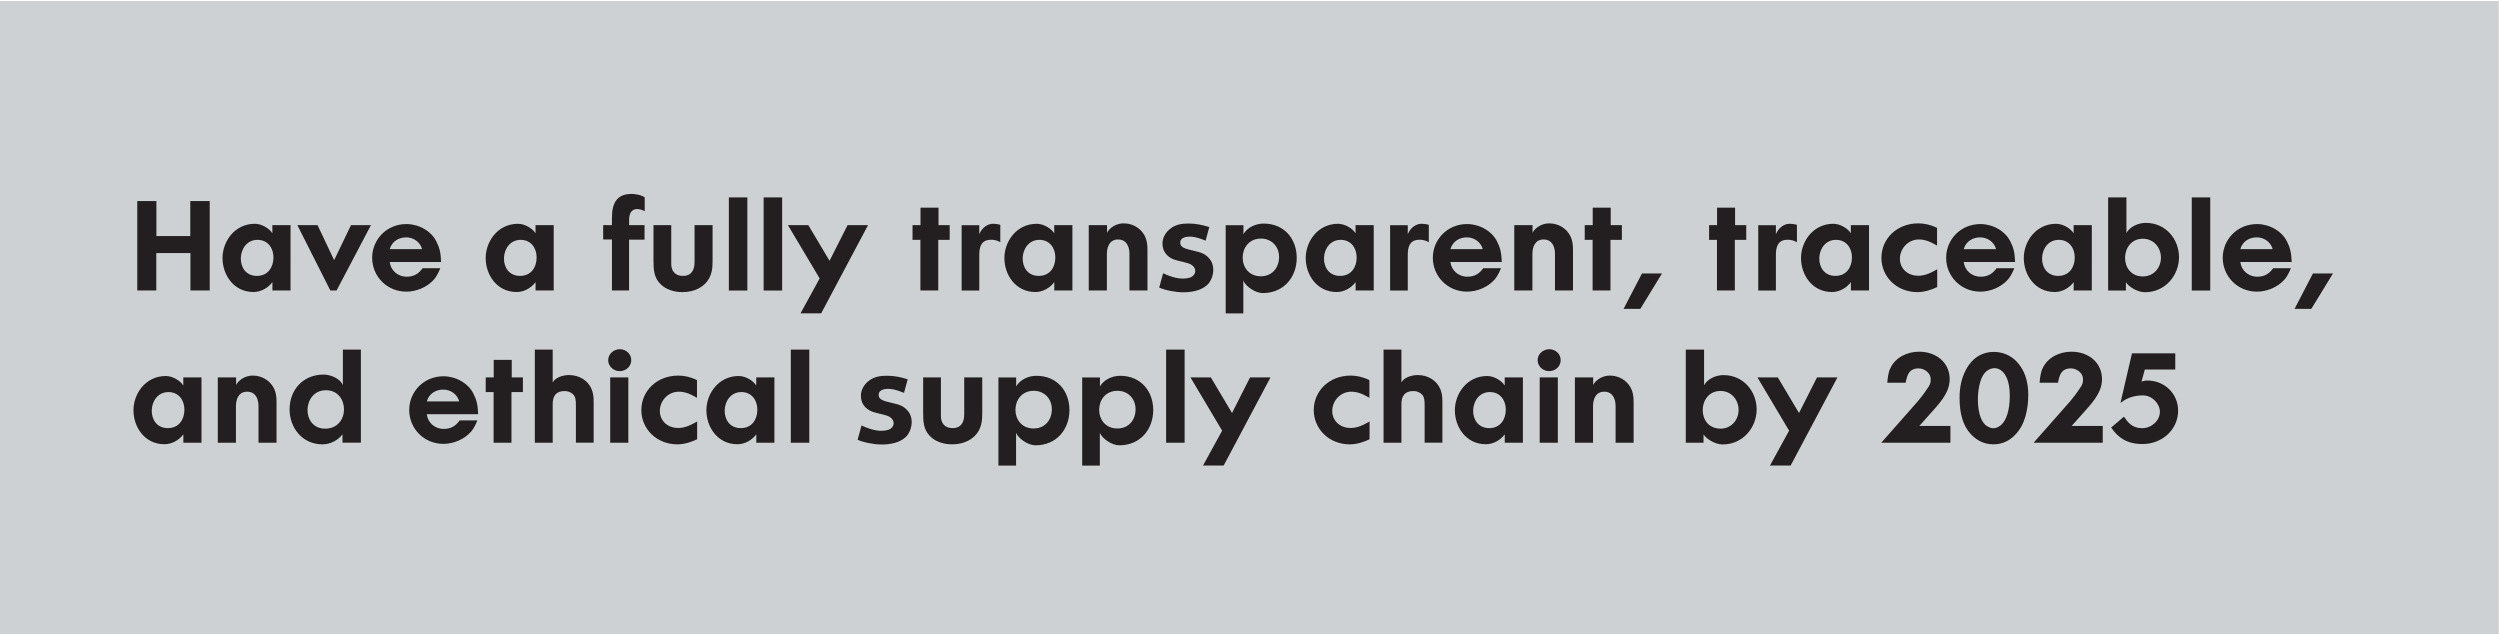
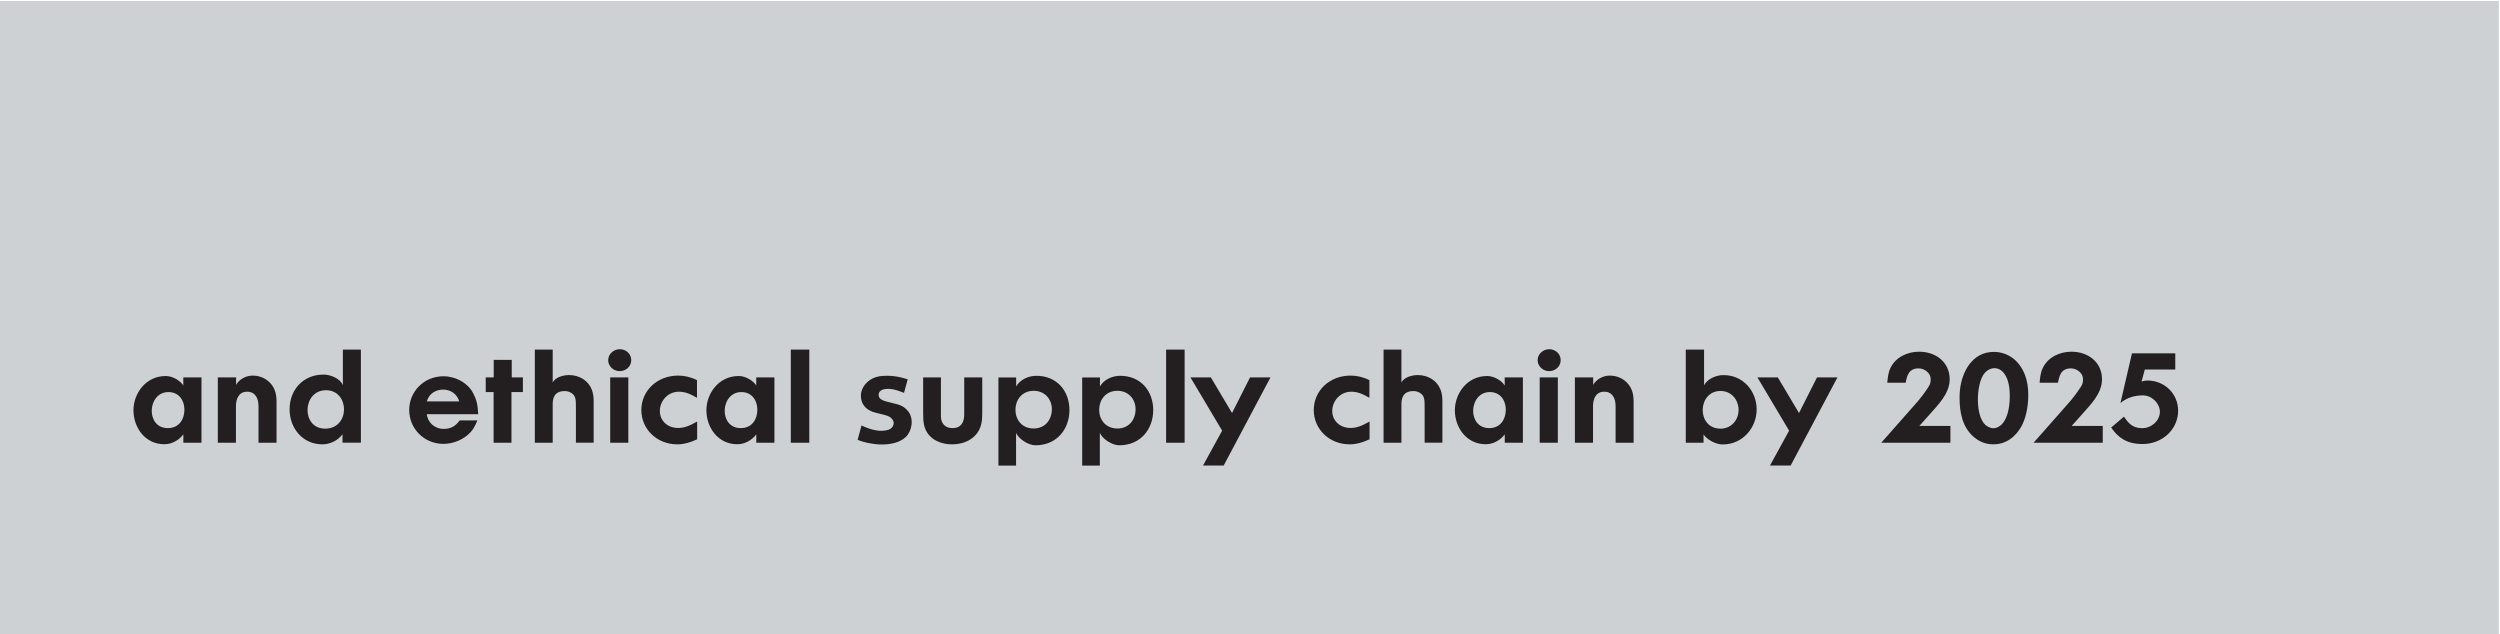
<svg xmlns="http://www.w3.org/2000/svg" xmlns:xlink="http://www.w3.org/1999/xlink" version="1.1" id="Layer_1" x="0px" y="0px" viewBox="0 0 473 120" style="enable-background:new 0 0 473 120;" xml:space="preserve">
  <style type="text/css">
	.st0{fill:#CED1D4;}
	.st1{clip-path:url(#SVGID_00000173128618539521215340000001998443435780027792_);fill:#231F20;}
</style>
  <rect x="-0.23" y="0.19" class="st0" width="473" height="120" />
  <g>
    <defs>
      <rect id="SVGID_1_" x="-0.23" y="0.19" width="473" height="120" />
    </defs>
    <clipPath id="SVGID_00000102508665337817689900000007623082899821919404_">
      <use xlink:href="#SVGID_1_" style="overflow:visible;" />
    </clipPath>
    <path style="clip-path:url(#SVGID_00000102508665337817689900000007623082899821919404_);fill:#231F20;" d="M403.37,66.84   l-2.18,9.41c1.25-1.03,2.66-1.44,4.27-1.44c1.7,0,3.19,1.54,3.19,3.1c0,1.7-1.61,3.1-3.34,3.1c-1.97,0-2.74-1.15-3.46-2.18   l-2.42,2.06c1.3,1.9,2.95,3.12,5.93,3.12c3.77,0,6.74-2.78,6.74-6.31c0-3.17-2.5-5.71-5.86-5.71c-0.46,0-0.94,0.19-1.06,0.19   l0.62-2.26h5.76v-3.07H403.37z M385.89,72.41h3.48c0.26-1.3,0.55-2.71,2.45-2.71c1.13,0,2.28,0.89,2.28,1.99   c0,0.65-0.02,0.89-0.41,1.51c-0.91,1.37-1.44,2.04-1.99,2.69l-2.28,2.59l-4.66,5.28h13.08v-3.17h-5.88l1.8-2.02   c1.75-1.99,3.94-4.08,3.94-6.82c0-3.22-2.62-5.21-5.78-5.21c-2.21,0-4.44,1.03-5.42,3.07C386.06,70.49,385.98,71.47,385.89,72.41    M375.64,80.4c-1.94-1.75-1.73-7.46-0.38-9.5c1.01-1.51,2.88-1.73,3.98-0.17c0.82,1.13,1.01,2.81,1.01,4.15   c0,2.9-0.72,4.61-1.51,5.4c-0.22,0.22-0.82,0.74-1.58,0.74C376.44,81.03,375.86,80.57,375.64,80.4 M370.82,73.8   c-0.05,0.48-0.07,1.01-0.07,1.49c0,2.66,0.5,5.57,2.78,7.46c0.5,0.41,1.7,1.32,3.62,1.32c3.36,0,4.97-2.78,5.35-3.5   c1.22-2.28,1.25-5.21,1.25-5.86c0-2.95-0.91-4.7-1.75-5.78c-1.61-2.06-3.67-2.35-4.78-2.35C373.08,66.58,371.16,70.47,370.82,73.8    M357.07,72.41h3.48c0.26-1.3,0.55-2.71,2.45-2.71c1.13,0,2.28,0.89,2.28,1.99c0,0.65-0.02,0.89-0.41,1.51   c-0.91,1.37-1.44,2.04-1.99,2.69l-2.28,2.59l-4.66,5.28h13.08v-3.17h-5.88l1.8-2.02c1.75-1.99,3.94-4.08,3.94-6.82   c0-3.22-2.62-5.21-5.78-5.21c-2.21,0-4.44,1.03-5.42,3.07C357.24,70.49,357.17,71.47,357.07,72.41 M343.78,71.4l-3.41,6.74   l-4.01-6.74h-3.86l6,10.08l-3.62,6.6h3.91l8.86-16.68H343.78z M325.53,81.1c-4.61,0-4.39-7.13-0.02-7.13   c2.14,0,3.43,1.75,3.43,3.58C328.94,79.44,327.59,81.1,325.53,81.1 M322.41,72.89v-6.74h-3.46v17.62h3.36v-1.58   c0.53,0.86,2.18,1.9,3.62,1.9c3.86,0,6.43-3.24,6.43-6.62c0-3.43-2.52-6.5-6.24-6.5C324.74,70.95,323.08,71.64,322.41,72.89    M301.43,72.82V71.4h-3.46v12.36h3.43v-6.89c0-1.32,0.48-2.76,2.11-2.76c1.66,0,2.16,1.42,2.16,2.71v6.94h3.41v-7.68   c0-1.32-0.19-2.59-1.27-3.7c-1.2-1.2-2.64-1.32-3.26-1.32C303.31,71.07,302.03,71.74,301.43,72.82 M293.13,66.07   c-1.22,0-2.21,0.94-2.21,2.06c0,0.77,0.43,1.27,0.62,1.46c1.37,1.32,3.74,0.43,3.74-1.46C295.29,67.01,294.33,66.07,293.13,66.07    M294.74,71.4h-3.43v12.36h3.43V71.4z M281.76,81c-4.25,0-3.89-6.82,0.12-6.82c2.02,0,3.02,1.63,3.02,3.31   C284.9,79.32,283.89,81,281.76,81 M288.12,71.4h-3.43v1.54c-0.5-0.86-1.97-1.8-3.31-1.8c-3.84,0-6.12,3.36-6.12,6.48   c0,3.17,2.11,6.43,5.86,6.43c1.42,0,2.76-0.77,3.58-1.87v1.58h3.43V71.4z M265.15,72.36v-6.22h-3.38v17.62h3.38v-7.3   c0-1.3,0.43-2.47,2.3-2.47c0.6,0,1.06,0.24,1.25,0.38c0.79,0.48,0.84,1.25,0.84,2.4v6.98h3.36v-7.73c0-0.77-0.05-1.49-0.34-2.28   c-0.67-1.73-2.35-2.78-4.34-2.78C267.12,70.97,265.65,71.38,265.15,72.36 M255.66,74.11c0.96,0,1.92,0.26,3.43,1.15v-3.34   c-1.2-0.6-2.42-0.86-3.55-0.86c-4.03,0-6.98,2.9-6.98,6.53c0,3.55,2.88,6.48,6.82,6.48c1.32,0,2.62-0.43,3.74-0.96v-3.36   c-1.56,0.91-2.57,1.22-3.6,1.22c-2.06,0-3.46-1.42-3.46-3.22C252.06,75.89,253.55,74.11,255.66,74.11 M236.51,71.4l-3.41,6.74   l-4.01-6.74h-3.86l6,10.08l-3.62,6.6h3.91l8.86-16.68H236.51z M224.13,66.15h-3.5v17.62h3.5V66.15z M211.42,81.07   c-4.66,0-4.56-7.13,0-7.13c2.06,0,3.43,1.54,3.43,3.48C214.86,79.39,213.61,81.07,211.42,81.07 M208.11,73.11v-1.7h-3.36v16.68   h3.34v-6.19c0.48,1.13,2.3,2.35,3.67,2.35c4.1,0,6.43-3.14,6.43-6.67s-2.3-6.48-6.26-6.48C210.51,71.09,208.86,71.79,208.11,73.11    M195.58,81.07c-4.66,0-4.56-7.13,0-7.13c2.06,0,3.43,1.54,3.43,3.48C199.01,79.39,197.76,81.07,195.58,81.07 M192.26,73.11v-1.7   h-3.36v16.68h3.34v-6.19c0.48,1.13,2.3,2.35,3.67,2.35c4.1,0,6.43-3.14,6.43-6.67s-2.3-6.48-6.26-6.48   C194.66,71.09,193.01,71.79,192.26,73.11 M178.02,78.75v-0.86V71.4h-3.36v6.77c0,1.56,0.07,3.1,1.27,4.32   c1.49,1.54,3.65,1.58,4.22,1.58c2.52,0,3.96-1.15,4.61-1.97c0.91-1.13,1.08-2.45,1.08-3.79V71.4h-3.41v7.03   c0,1.37-0.53,2.57-2.21,2.57C178.74,81,178.02,80.04,178.02,78.75 M166.24,74.74c0-1.1,1.27-1.22,2.21-1.15   c0.89,0.07,1.78,0.43,2.59,0.74l0.7-2.57c-1.37-0.41-2.47-0.67-3.96-0.67c-1.25,0-2.45,0.19-3.46,1.01   c-1.2,0.96-1.44,2.14-1.44,2.74c0,2.06,1.51,2.83,2.3,3.1c0.89,0.31,2.47,0.53,3.1,0.91c1.22,0.74,0.96,2.06-0.19,2.47   c-0.38,0.12-0.89,0.19-1.3,0.19c-1.3,0-2.64-0.46-3.79-1.01l-0.74,2.71c1.25,0.55,3.17,0.89,4.54,0.89c1.54,0,3.36-0.29,4.54-1.39   c1.18-1.08,1.63-3.43,0.5-4.87c-0.72-0.89-1.39-1.25-3.17-1.63C167.35,75.89,166.24,75.67,166.24,74.74 M153.12,66.15h-3.5v17.62   h3.5V66.15z M140.15,81c-4.25,0-3.89-6.82,0.12-6.82c2.02,0,3.02,1.63,3.02,3.31C143.3,79.32,142.29,81,140.15,81 M146.51,71.4   h-3.43v1.54c-0.5-0.86-1.97-1.8-3.31-1.8c-3.84,0-6.12,3.36-6.12,6.48c0,3.17,2.11,6.43,5.86,6.43c1.42,0,2.76-0.77,3.58-1.87v1.58   h3.43V71.4z M128.44,74.11c0.96,0,1.92,0.26,3.43,1.15v-3.34c-1.2-0.6-2.42-0.86-3.55-0.86c-4.03,0-6.98,2.9-6.98,6.53   c0,3.55,2.88,6.48,6.82,6.48c1.32,0,2.62-0.43,3.74-0.96v-3.36c-1.56,0.91-2.57,1.22-3.6,1.22c-2.06,0-3.46-1.42-3.46-3.22   C124.84,75.89,126.33,74.11,128.44,74.11 M117.28,66.07c-1.22,0-2.21,0.94-2.21,2.06c0,0.77,0.43,1.27,0.62,1.46   c1.37,1.32,3.74,0.43,3.74-1.46C119.44,67.01,118.48,66.07,117.28,66.07 M118.88,71.4h-3.43v12.36h3.43V71.4z M104.57,72.36v-6.22   h-3.38v17.62h3.38v-7.3c0-1.3,0.43-2.47,2.3-2.47c0.6,0,1.06,0.24,1.25,0.38c0.79,0.48,0.84,1.25,0.84,2.4v6.98h3.36v-7.73   c0-0.77-0.05-1.49-0.34-2.28c-0.67-1.73-2.35-2.78-4.34-2.78C106.54,70.97,105.08,71.38,104.57,72.36 M93.41,68.09v3.31h-1.51v2.78   h1.49v9.58h3.38v-9.58h2.16V71.4h-2.11v-3.31H93.41z M83.86,73.71c1.42,0,2.66,0.89,3.02,2.23h-6.12   C81.17,74.43,82.51,73.71,83.86,73.71 M90.31,79.54h-3.34c-0.74,1.03-1.63,1.61-3,1.61c-1.8,0-3.05-1.27-3.22-2.78h9.72   c-0.07-1.75-0.29-2.71-0.91-3.91c-1.06-2.09-3.17-2.86-4.01-3.05c-0.34-0.1-0.96-0.22-1.63-0.22c-3.84,0-6.5,3.02-6.5,6.38   c0,3.48,2.76,6.41,6.48,6.41c1.9,0,3.91-0.84,5.18-2.26C89.86,80.86,90.31,79.54,90.31,79.54 M61.51,81.1   c-4.58,0-4.34-7.27,0.17-7.27S66.31,81.1,61.51,81.1 M68.28,66.15h-3.41v6.74c-0.46-1.25-2.3-2.02-3.65-2.02   c-3.89,0-6.43,2.9-6.43,6.58c0,3.48,2.4,6.62,6.22,6.62c1.51,0,2.95-0.77,3.79-1.9v1.58h3.48V66.15z M44.67,72.82V71.4h-3.46v12.36   h3.43v-6.89c0-1.32,0.48-2.76,2.11-2.76c1.65,0,2.16,1.42,2.16,2.71v6.94h3.41v-7.68c0-1.32-0.19-2.59-1.27-3.7   c-1.2-1.2-2.64-1.32-3.26-1.32C46.54,71.07,45.27,71.74,44.67,72.82 M31.75,81c-4.25,0-3.89-6.82,0.12-6.82   c2.02,0,3.02,1.63,3.02,3.31C34.9,79.32,33.89,81,31.75,81 M38.11,71.4h-3.43v1.54c-0.5-0.86-1.97-1.8-3.31-1.8   c-3.84,0-6.12,3.36-6.12,6.48c0,3.17,2.11,6.43,5.86,6.43c1.42,0,2.76-0.77,3.58-1.87v1.58h3.43V71.4z" />
-     <path style="clip-path:url(#SVGID_00000102508665337817689900000007623082899821919404_);fill:#231F20;" d="M437.3,58.44l4.1-6.7   h-3.79l-3.48,6.7H437.3z M426.97,44.91c1.42,0,2.66,0.89,3.02,2.23h-6.12C424.28,45.63,425.63,44.91,426.97,44.91 M433.43,50.74   h-3.34c-0.74,1.03-1.63,1.61-3,1.61c-1.8,0-3.05-1.27-3.22-2.78h9.72c-0.07-1.75-0.29-2.71-0.91-3.91   c-1.06-2.09-3.17-2.86-4.01-3.05c-0.34-0.1-0.96-0.22-1.63-0.22c-3.84,0-6.5,3.02-6.5,6.38c0,3.48,2.76,6.41,6.48,6.41   c1.9,0,3.91-0.84,5.18-2.26C432.97,52.06,433.43,50.74,433.43,50.74 M418.18,37.35h-3.5v17.62h3.5V37.35z M405.44,52.3   c-4.61,0-4.39-7.13-0.02-7.13c2.14,0,3.43,1.75,3.43,3.58C408.85,50.64,407.5,52.3,405.44,52.3 M402.32,44.09v-6.74h-3.46v17.62   h3.36v-1.58c0.53,0.86,2.18,1.9,3.62,1.9c3.86,0,6.43-3.24,6.43-6.62c0-3.43-2.52-6.5-6.24-6.5   C404.65,42.15,402.99,42.84,402.32,44.09 M389.4,52.2c-4.25,0-3.89-6.82,0.12-6.82c2.02,0,3.02,1.63,3.02,3.31   C392.55,50.52,391.54,52.2,389.4,52.2 M395.76,42.6h-3.43v1.54c-0.5-0.86-1.97-1.8-3.31-1.8c-3.84,0-6.12,3.36-6.12,6.48   c0,3.17,2.11,6.43,5.86,6.43c1.42,0,2.76-0.77,3.58-1.87v1.58h3.43V42.6z M374.64,44.91c1.42,0,2.66,0.89,3.02,2.23h-6.12   C371.96,45.63,373.3,44.91,374.64,44.91 M381.1,50.74h-3.34c-0.74,1.03-1.63,1.61-3,1.61c-1.8,0-3.05-1.27-3.22-2.78h9.72   c-0.07-1.75-0.29-2.71-0.91-3.91c-1.06-2.09-3.17-2.86-4.01-3.05c-0.34-0.1-0.96-0.22-1.63-0.22c-3.84,0-6.5,3.02-6.5,6.38   c0,3.48,2.76,6.41,6.48,6.41c1.9,0,3.91-0.84,5.18-2.26C380.64,52.06,381.1,50.74,381.1,50.74 M363.06,45.31   c0.96,0,1.92,0.26,3.43,1.15v-3.34c-1.2-0.6-2.42-0.86-3.55-0.86c-4.03,0-6.98,2.9-6.98,6.53c0,3.55,2.88,6.48,6.82,6.48   c1.32,0,2.62-0.43,3.74-0.96v-3.36c-1.56,0.91-2.57,1.22-3.6,1.22c-2.06,0-3.46-1.42-3.46-3.22   C359.46,47.09,360.95,45.31,363.06,45.31 M347.25,52.2c-4.25,0-3.89-6.82,0.12-6.82c2.02,0,3.02,1.63,3.02,3.31   C350.39,50.52,349.38,52.2,347.25,52.2 M353.61,42.6h-3.43v1.54c-0.5-0.86-1.97-1.8-3.31-1.8c-3.84,0-6.12,3.36-6.12,6.48   c0,3.17,2.11,6.43,5.86,6.43c1.42,0,2.76-0.77,3.58-1.87v1.58h3.43V42.6z M339.98,45.84v-3.31c-0.46-0.1-0.79-0.19-1.39-0.19   c-1.08,0-2.11,0.79-2.59,1.97v-1.7h-3.34v12.36h3.34v-6.72c0-1.42,0.29-2.76,1.97-2.88C339.21,45.27,339.98,45.84,339.98,45.84    M324.87,39.29v3.31h-1.51v2.78h1.49v9.58h3.38v-9.58h2.16V42.6h-2.11v-3.31H324.87z M310.35,58.44l4.1-6.7h-3.79l-3.48,6.7H310.35   z M301.34,39.29v3.31h-1.51v2.78h1.49v9.58h3.38v-9.58h2.16V42.6h-2.11v-3.31H301.34z M289.96,44.02V42.6h-3.46v12.36h3.43v-6.89   c0-1.32,0.48-2.76,2.11-2.76c1.66,0,2.16,1.42,2.16,2.71v6.94h3.41v-7.68c0-1.32-0.19-2.59-1.27-3.7c-1.2-1.2-2.64-1.32-3.26-1.32   C291.83,42.27,290.56,42.94,289.96,44.02 M277.52,44.91c1.42,0,2.66,0.89,3.02,2.23h-6.12C274.84,45.63,276.18,44.91,277.52,44.91    M283.98,50.74h-3.34c-0.74,1.03-1.63,1.61-3,1.61c-1.8,0-3.05-1.27-3.22-2.78h9.72c-0.07-1.75-0.29-2.71-0.91-3.91   c-1.06-2.09-3.17-2.86-4.01-3.05c-0.34-0.1-0.96-0.22-1.63-0.22c-3.84,0-6.5,3.02-6.5,6.38c0,3.48,2.76,6.41,6.48,6.41   c1.9,0,3.91-0.84,5.18-2.26C283.52,52.06,283.98,50.74,283.98,50.74 M270.33,45.84v-3.31c-0.46-0.1-0.79-0.19-1.39-0.19   c-1.08,0-2.11,0.79-2.59,1.97v-1.7h-3.34v12.36h3.34v-6.72c0-1.42,0.29-2.76,1.97-2.88C269.56,45.27,270.33,45.84,270.33,45.84    M253.54,52.2c-4.25,0-3.89-6.82,0.12-6.82c2.02,0,3.02,1.63,3.02,3.31C256.69,50.52,255.68,52.2,253.54,52.2 M259.9,42.6h-3.43   v1.54c-0.5-0.86-1.97-1.8-3.31-1.8c-3.84,0-6.12,3.36-6.12,6.48c0,3.17,2.11,6.43,5.86,6.43c1.42,0,2.76-0.77,3.58-1.87v1.58h3.43   V42.6z M238.57,52.27c-4.66,0-4.56-7.13,0-7.13c2.06,0,3.43,1.54,3.43,3.48C242,50.59,240.75,52.27,238.57,52.27 M235.26,44.31   v-1.7h-3.36v16.68h3.34v-6.19c0.48,1.13,2.3,2.35,3.67,2.35c4.1,0,6.43-3.14,6.43-6.67s-2.3-6.48-6.26-6.48   C237.66,42.29,236,42.99,235.26,44.31 M223.3,45.94c0-1.1,1.27-1.22,2.21-1.15c0.89,0.07,1.78,0.43,2.59,0.74l0.7-2.57   c-1.37-0.41-2.47-0.67-3.96-0.67c-1.25,0-2.45,0.19-3.46,1.01c-1.2,0.96-1.44,2.14-1.44,2.74c0,2.06,1.51,2.83,2.3,3.1   c0.89,0.31,2.47,0.53,3.1,0.91c1.22,0.74,0.96,2.06-0.19,2.47c-0.38,0.12-0.89,0.19-1.3,0.19c-1.3,0-2.64-0.46-3.79-1.01   l-0.74,2.71c1.25,0.55,3.17,0.89,4.54,0.89c1.54,0,3.36-0.29,4.54-1.39c1.18-1.08,1.63-3.43,0.5-4.87   c-0.72-0.89-1.39-1.25-3.17-1.63C224.4,47.09,223.3,46.87,223.3,45.94 M209.45,44.02V42.6h-3.46v12.36h3.43v-6.89   c0-1.32,0.48-2.76,2.11-2.76c1.66,0,2.16,1.42,2.16,2.71v6.94h3.41v-7.68c0-1.32-0.19-2.59-1.27-3.7c-1.2-1.2-2.64-1.32-3.26-1.32   C211.32,42.27,210.05,42.94,209.45,44.02 M196.53,52.2c-4.25,0-3.89-6.82,0.12-6.82c2.02,0,3.02,1.63,3.02,3.31   C199.68,50.52,198.67,52.2,196.53,52.2 M202.89,42.6h-3.43v1.54c-0.5-0.86-1.97-1.8-3.31-1.8c-3.84,0-6.12,3.36-6.12,6.48   c0,3.17,2.11,6.43,5.86,6.43c1.42,0,2.76-0.77,3.58-1.87v1.58h3.43V42.6z M189.26,45.84v-3.31c-0.46-0.1-0.79-0.19-1.39-0.19   c-1.08,0-2.11,0.79-2.59,1.97v-1.7h-3.34v12.36h3.34v-6.72c0-1.42,0.29-2.76,1.97-2.88C188.49,45.27,189.26,45.84,189.26,45.84    M174.16,39.29v3.31h-1.51v2.78h1.49v9.58h3.38v-9.58h2.16V42.6h-2.11v-3.31H174.16z M160.36,42.6l-3.41,6.74l-4.01-6.74h-3.86   l6,10.08l-3.62,6.6h3.91l8.86-16.68H160.36z M147.98,37.35h-3.5v17.62h3.5V37.35z M141.4,37.35h-3.5v17.62h3.5V37.35z M127,49.95   v-0.86V42.6h-3.36v6.77c0,1.56,0.07,3.1,1.27,4.32c1.49,1.54,3.65,1.58,4.22,1.58c2.52,0,3.96-1.15,4.61-1.97   c0.91-1.13,1.08-2.45,1.08-3.79V42.6h-3.41v7.03c0,1.37-0.53,2.57-2.21,2.57C127.72,52.2,127,51.24,127,49.95 M119.03,42.6v-1.01   c0-1.58,0.72-1.99,1.46-2.04c0.36-0.02,1.01,0.14,1.49,0.41v-2.62c-0.67-0.5-1.94-0.65-2.5-0.65c-2.69,0-3.7,1.63-3.7,4.49v1.42   h-1.66v2.71h1.66v9.65h3.24v-9.62h2.93V42.6H119.03z M98.39,52.2c-4.25,0-3.89-6.82,0.12-6.82c2.02,0,3.02,1.63,3.02,3.31   C101.54,50.52,100.53,52.2,98.39,52.2 M104.75,42.6h-3.43v1.54c-0.5-0.86-1.97-1.8-3.31-1.8c-3.84,0-6.12,3.36-6.12,6.48   c0,3.17,2.11,6.43,5.86,6.43c1.42,0,2.76-0.77,3.58-1.87v1.58h3.43V42.6z M76.84,44.91c1.42,0,2.66,0.89,3.02,2.23h-6.12   C74.15,45.63,75.5,44.91,76.84,44.91 M83.3,50.74h-3.34c-0.74,1.03-1.63,1.61-3,1.61c-1.8,0-3.05-1.27-3.22-2.78h9.72   c-0.07-1.75-0.29-2.71-0.91-3.91c-1.06-2.09-3.17-2.86-4.01-3.05c-0.34-0.1-0.96-0.22-1.63-0.22c-3.84,0-6.5,3.02-6.5,6.38   c0,3.48,2.76,6.41,6.48,6.41c1.9,0,3.91-0.84,5.18-2.26C82.84,52.06,83.3,50.74,83.3,50.74 M62.5,54.96h1.18l6.5-12.36h-3.77   l-3.19,6.62l-3.14-6.62h-3.82L62.5,54.96z M48.6,52.2c-4.25,0-3.89-6.82,0.12-6.82c2.02,0,3.02,1.63,3.02,3.31   C51.74,50.52,50.73,52.2,48.6,52.2 M54.96,42.6h-3.43v1.54c-0.5-0.86-1.97-1.8-3.31-1.8c-3.84,0-6.12,3.36-6.12,6.48   c0,3.17,2.11,6.43,5.86,6.43c1.42,0,2.76-0.77,3.58-1.87v1.58h3.43V42.6z M29.59,38.04h-3.62v16.92h3.6v-7.08h6.46v7.08h3.65V38.04   H36v6.62h-6.41V38.04z" />
  </g>
</svg>